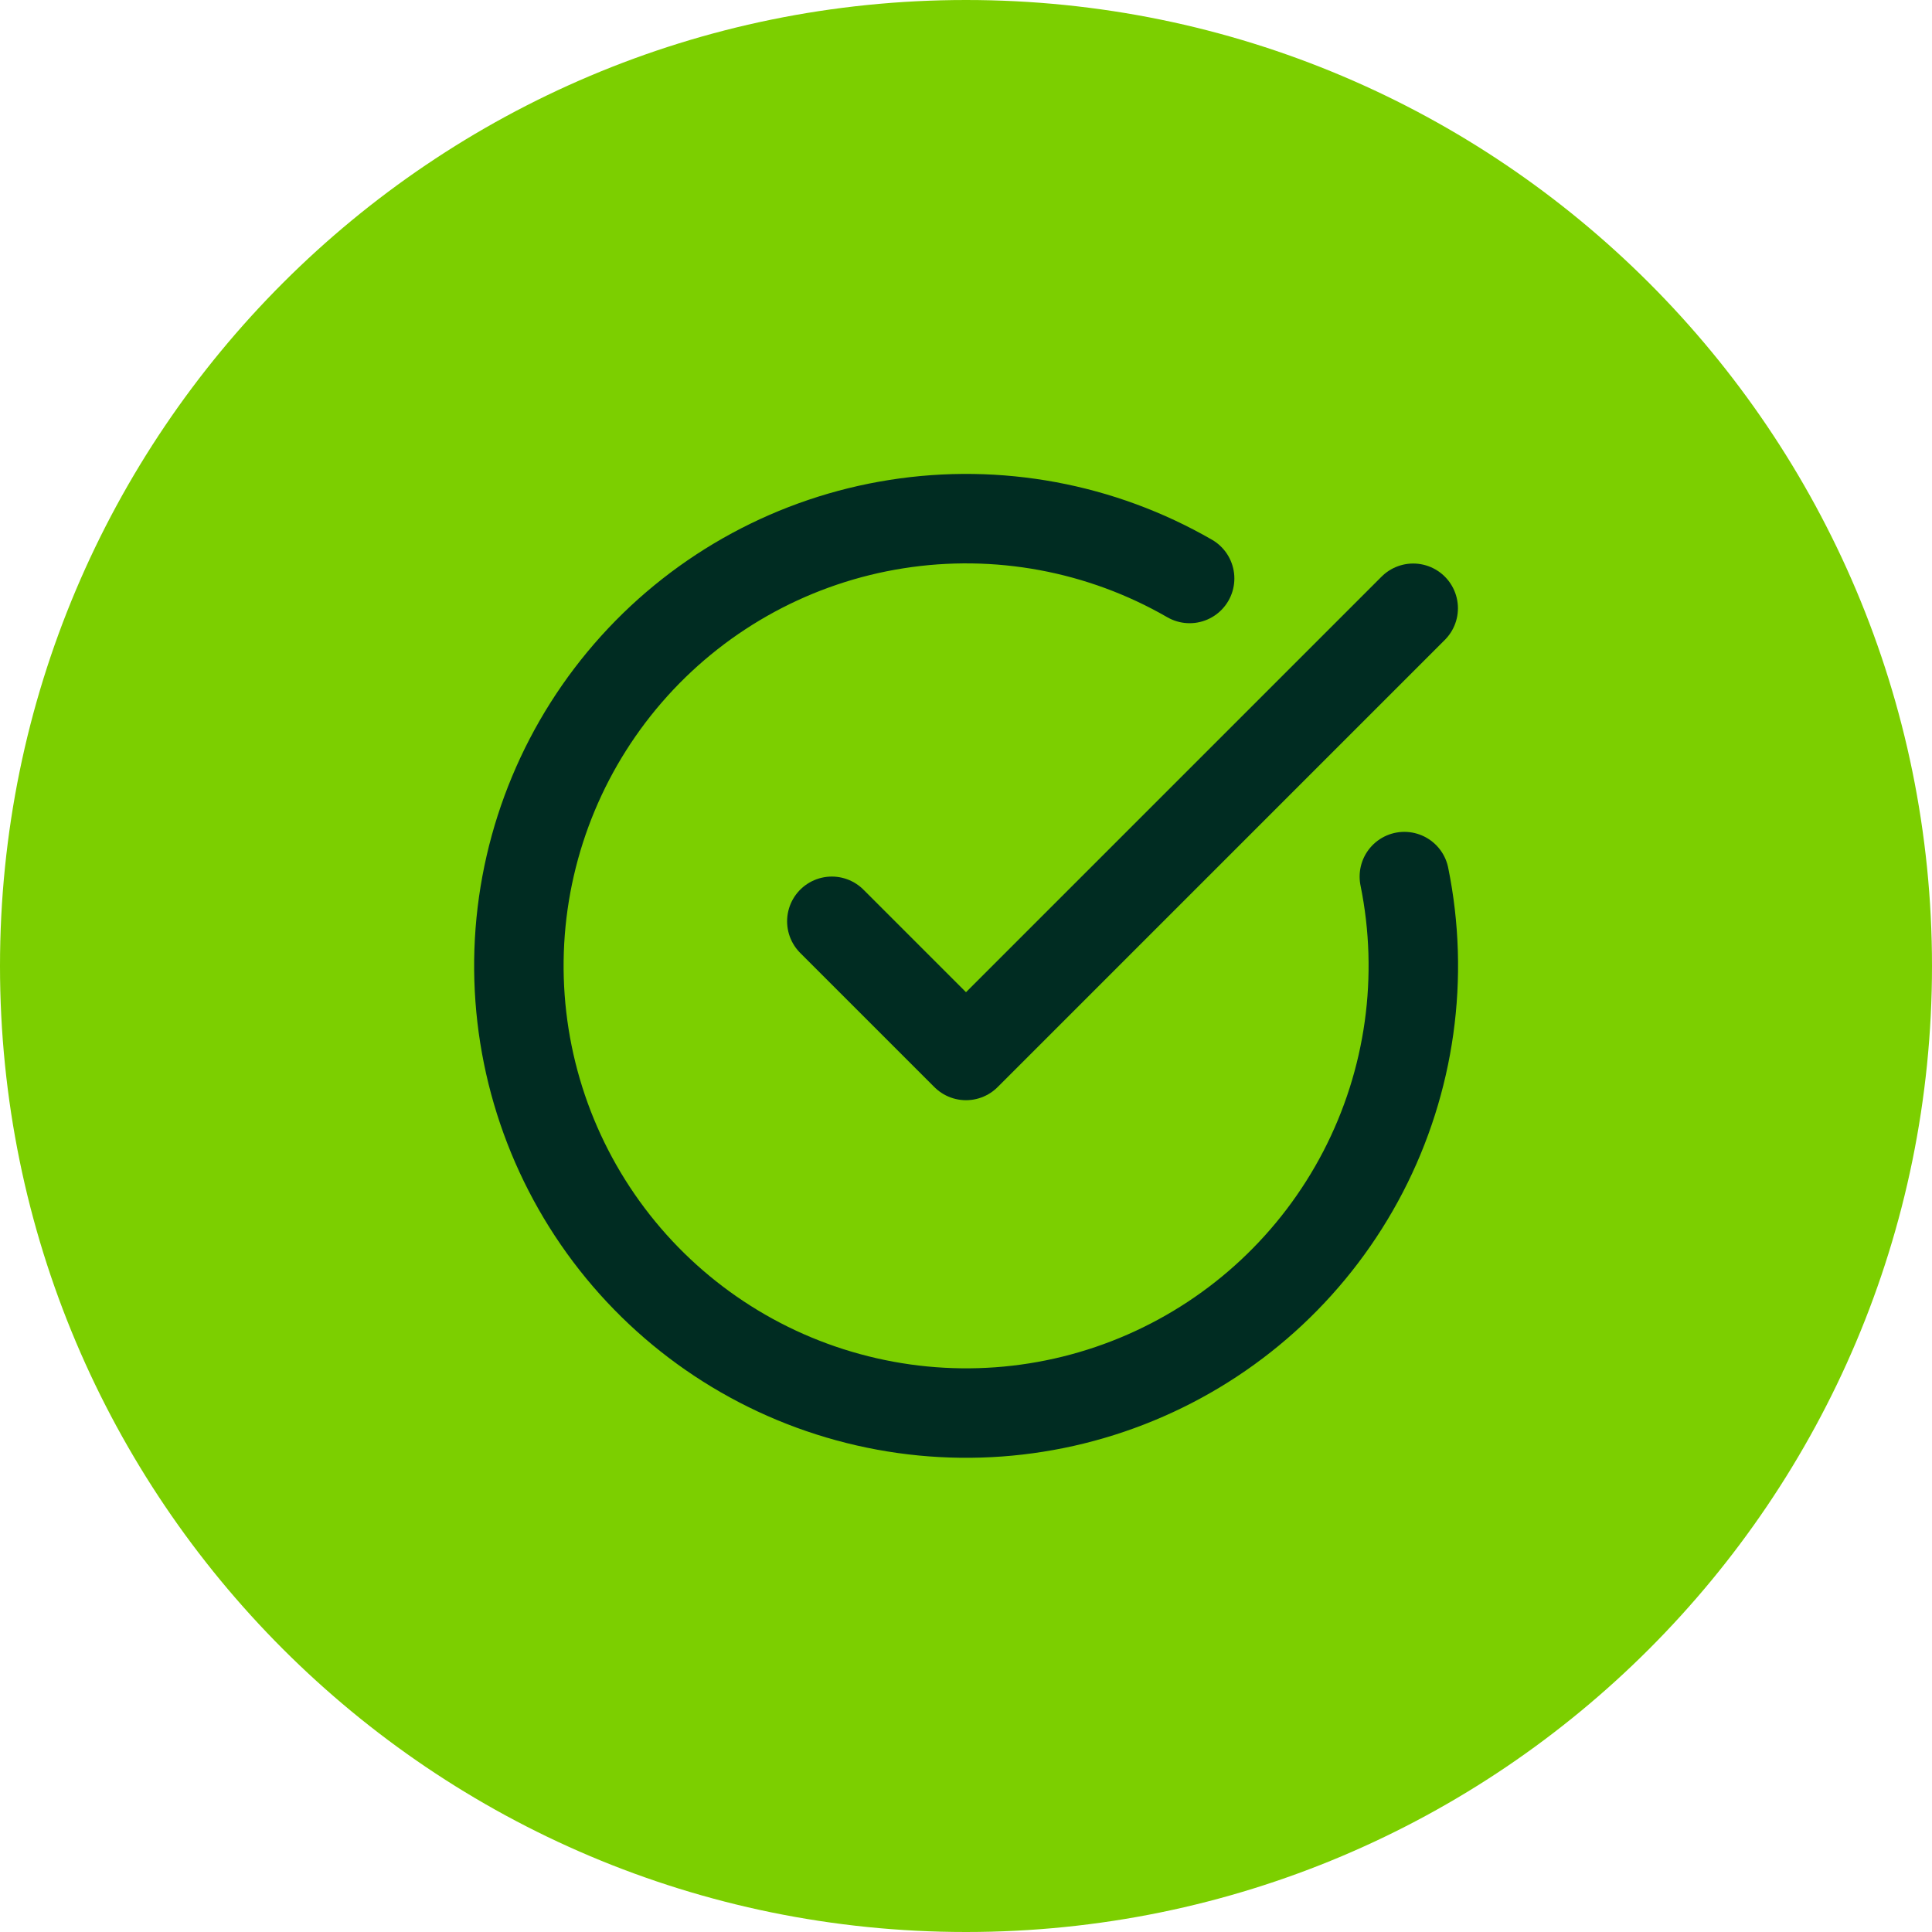
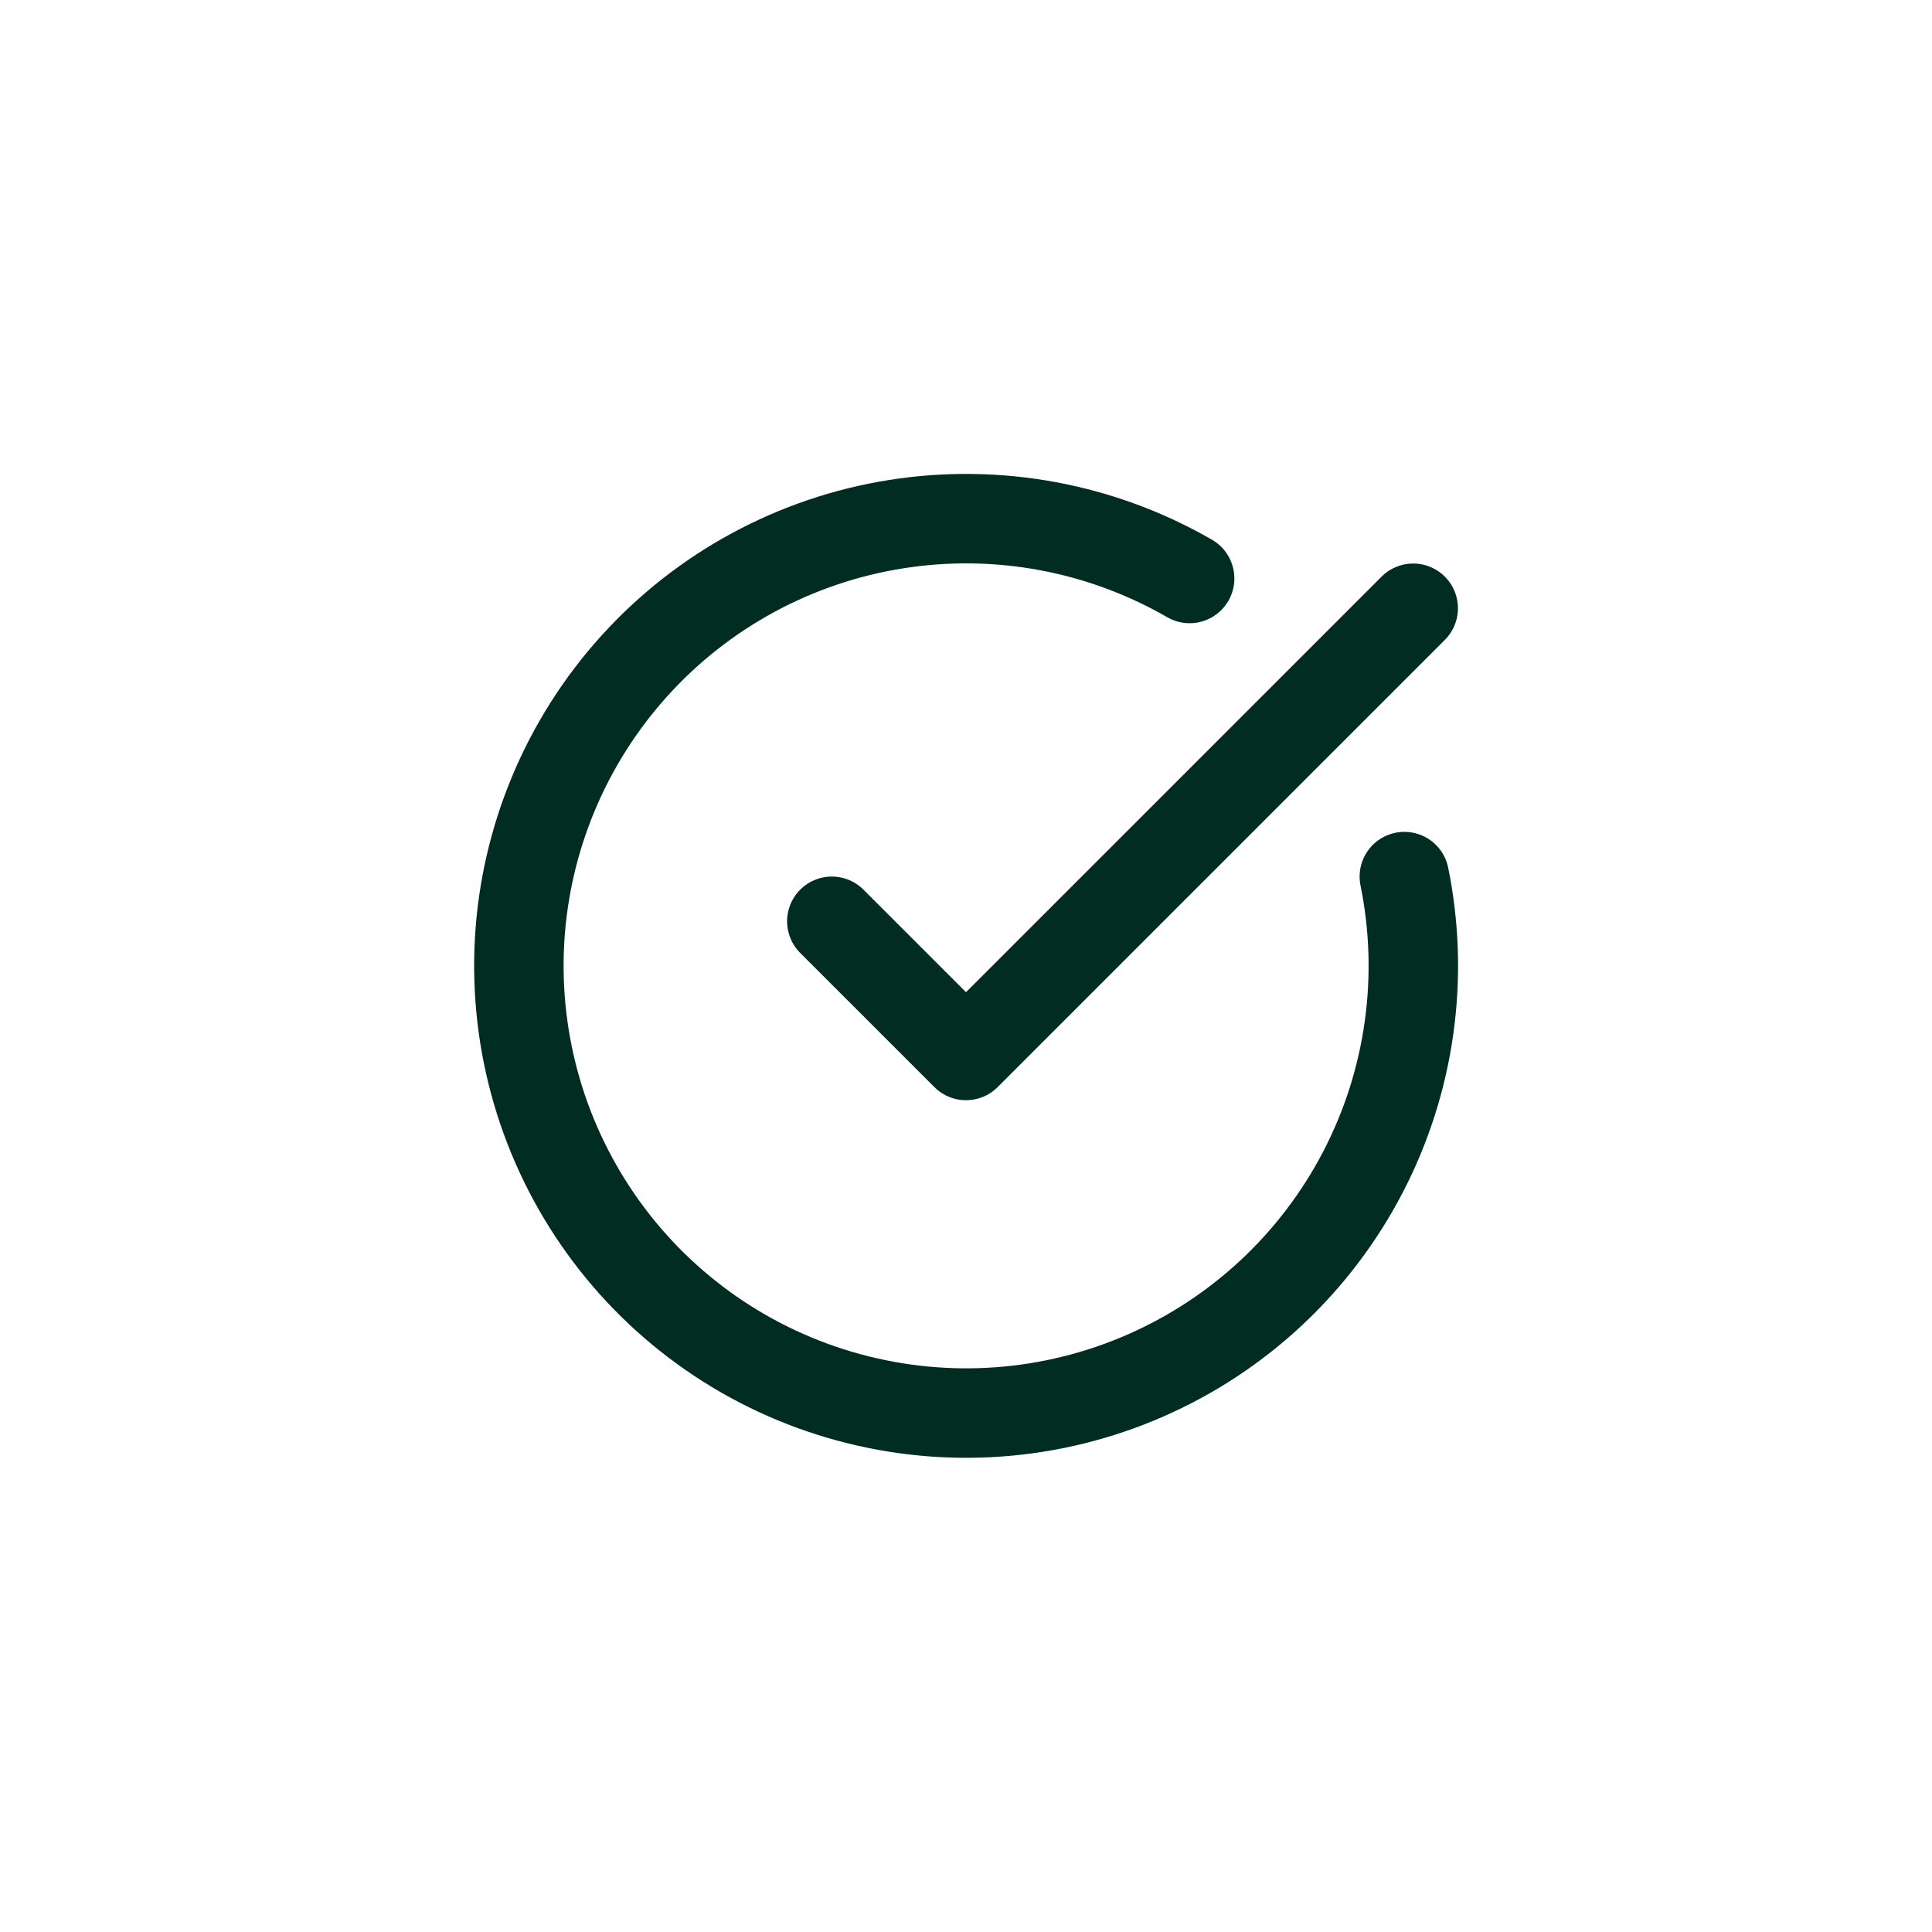
<svg xmlns="http://www.w3.org/2000/svg" width="36" height="36" viewBox="0 0 36 36" fill="none">
-   <path d="M0 18C0 8.059 8.059 0 18 0C27.941 0 36 8.059 36 18C36 27.941 27.941 36 18 36C8.059 36 0 27.941 0 18Z" fill="#7CCF00" />
  <path d="M26.168 16.334C26.548 18.201 26.277 20.143 25.399 21.835C24.521 23.527 23.09 24.867 21.344 25.631C19.598 26.396 17.642 26.538 15.804 26.035C13.965 25.533 12.354 24.415 11.24 22.868C10.126 21.321 9.576 19.44 9.681 17.536C9.787 15.633 10.542 13.824 11.82 12.409C13.098 10.995 14.822 10.062 16.705 9.766C18.588 9.469 20.516 9.827 22.167 10.779" stroke="#002C22" stroke-width="1.667" stroke-linecap="round" stroke-linejoin="round" />
  <path d="M15.5 17.167L18 19.667L26.333 11.334" stroke="#002C22" stroke-width="1.667" stroke-linecap="round" stroke-linejoin="round" />
</svg>